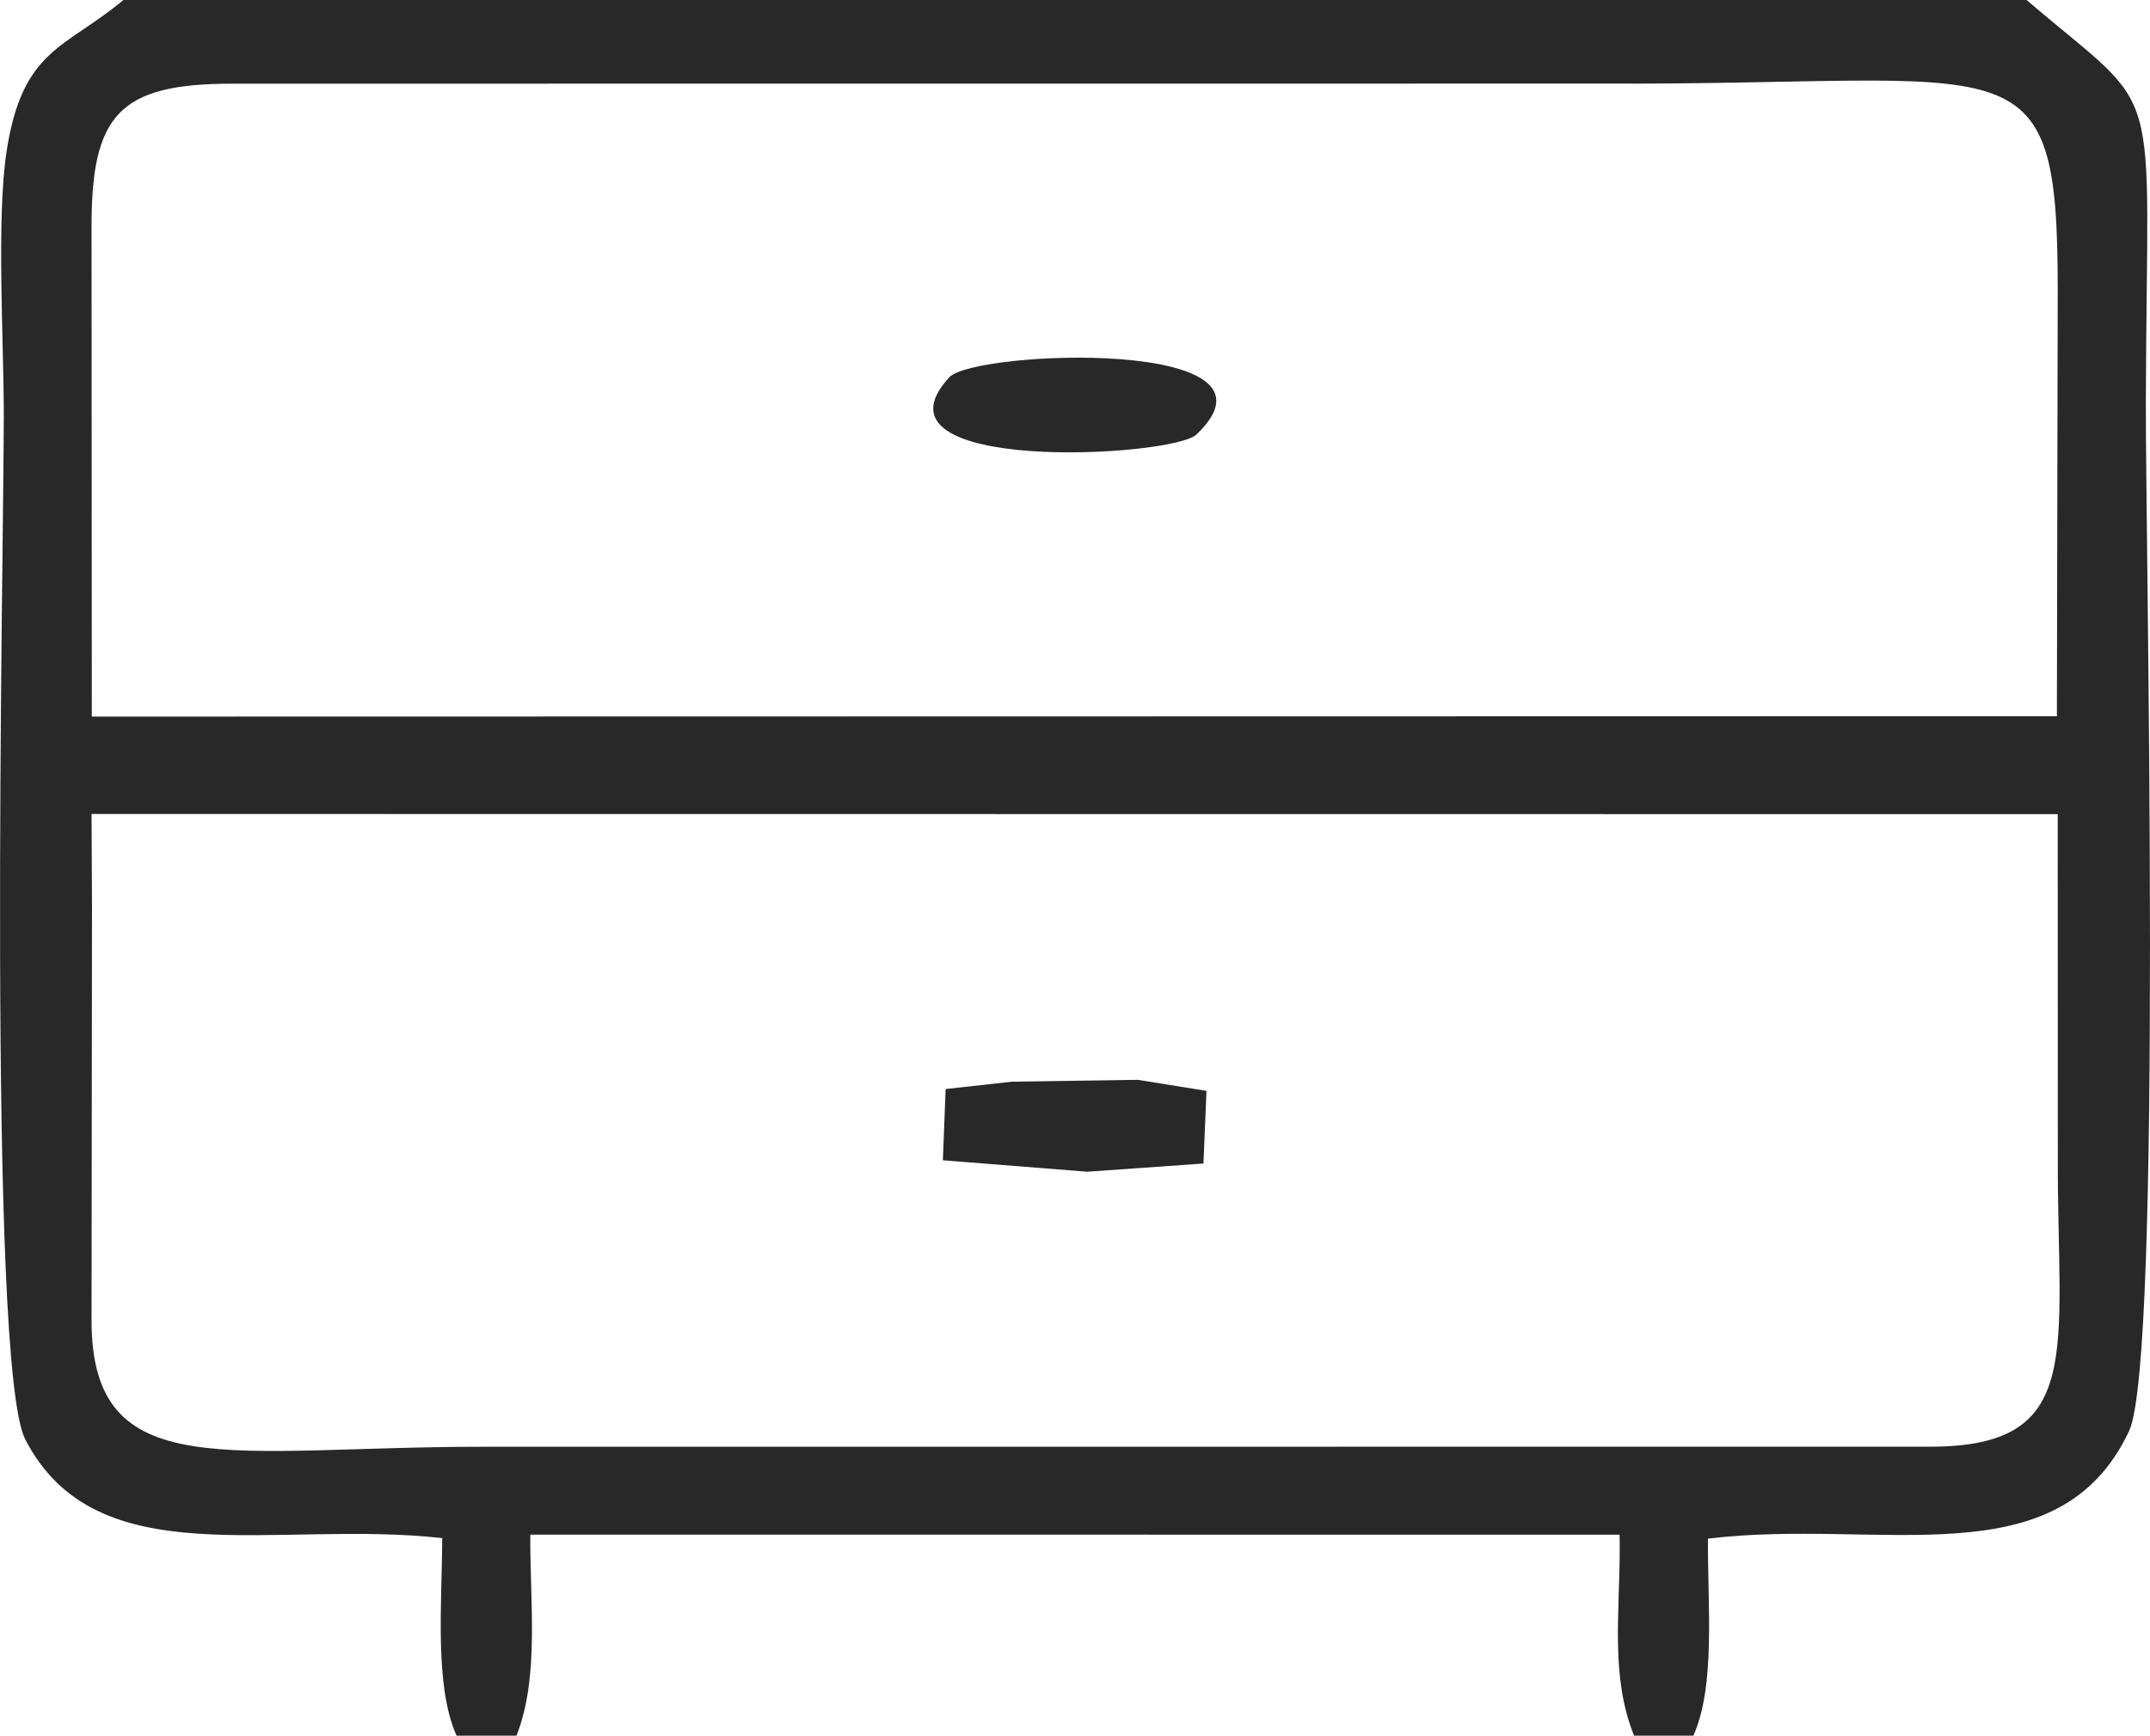
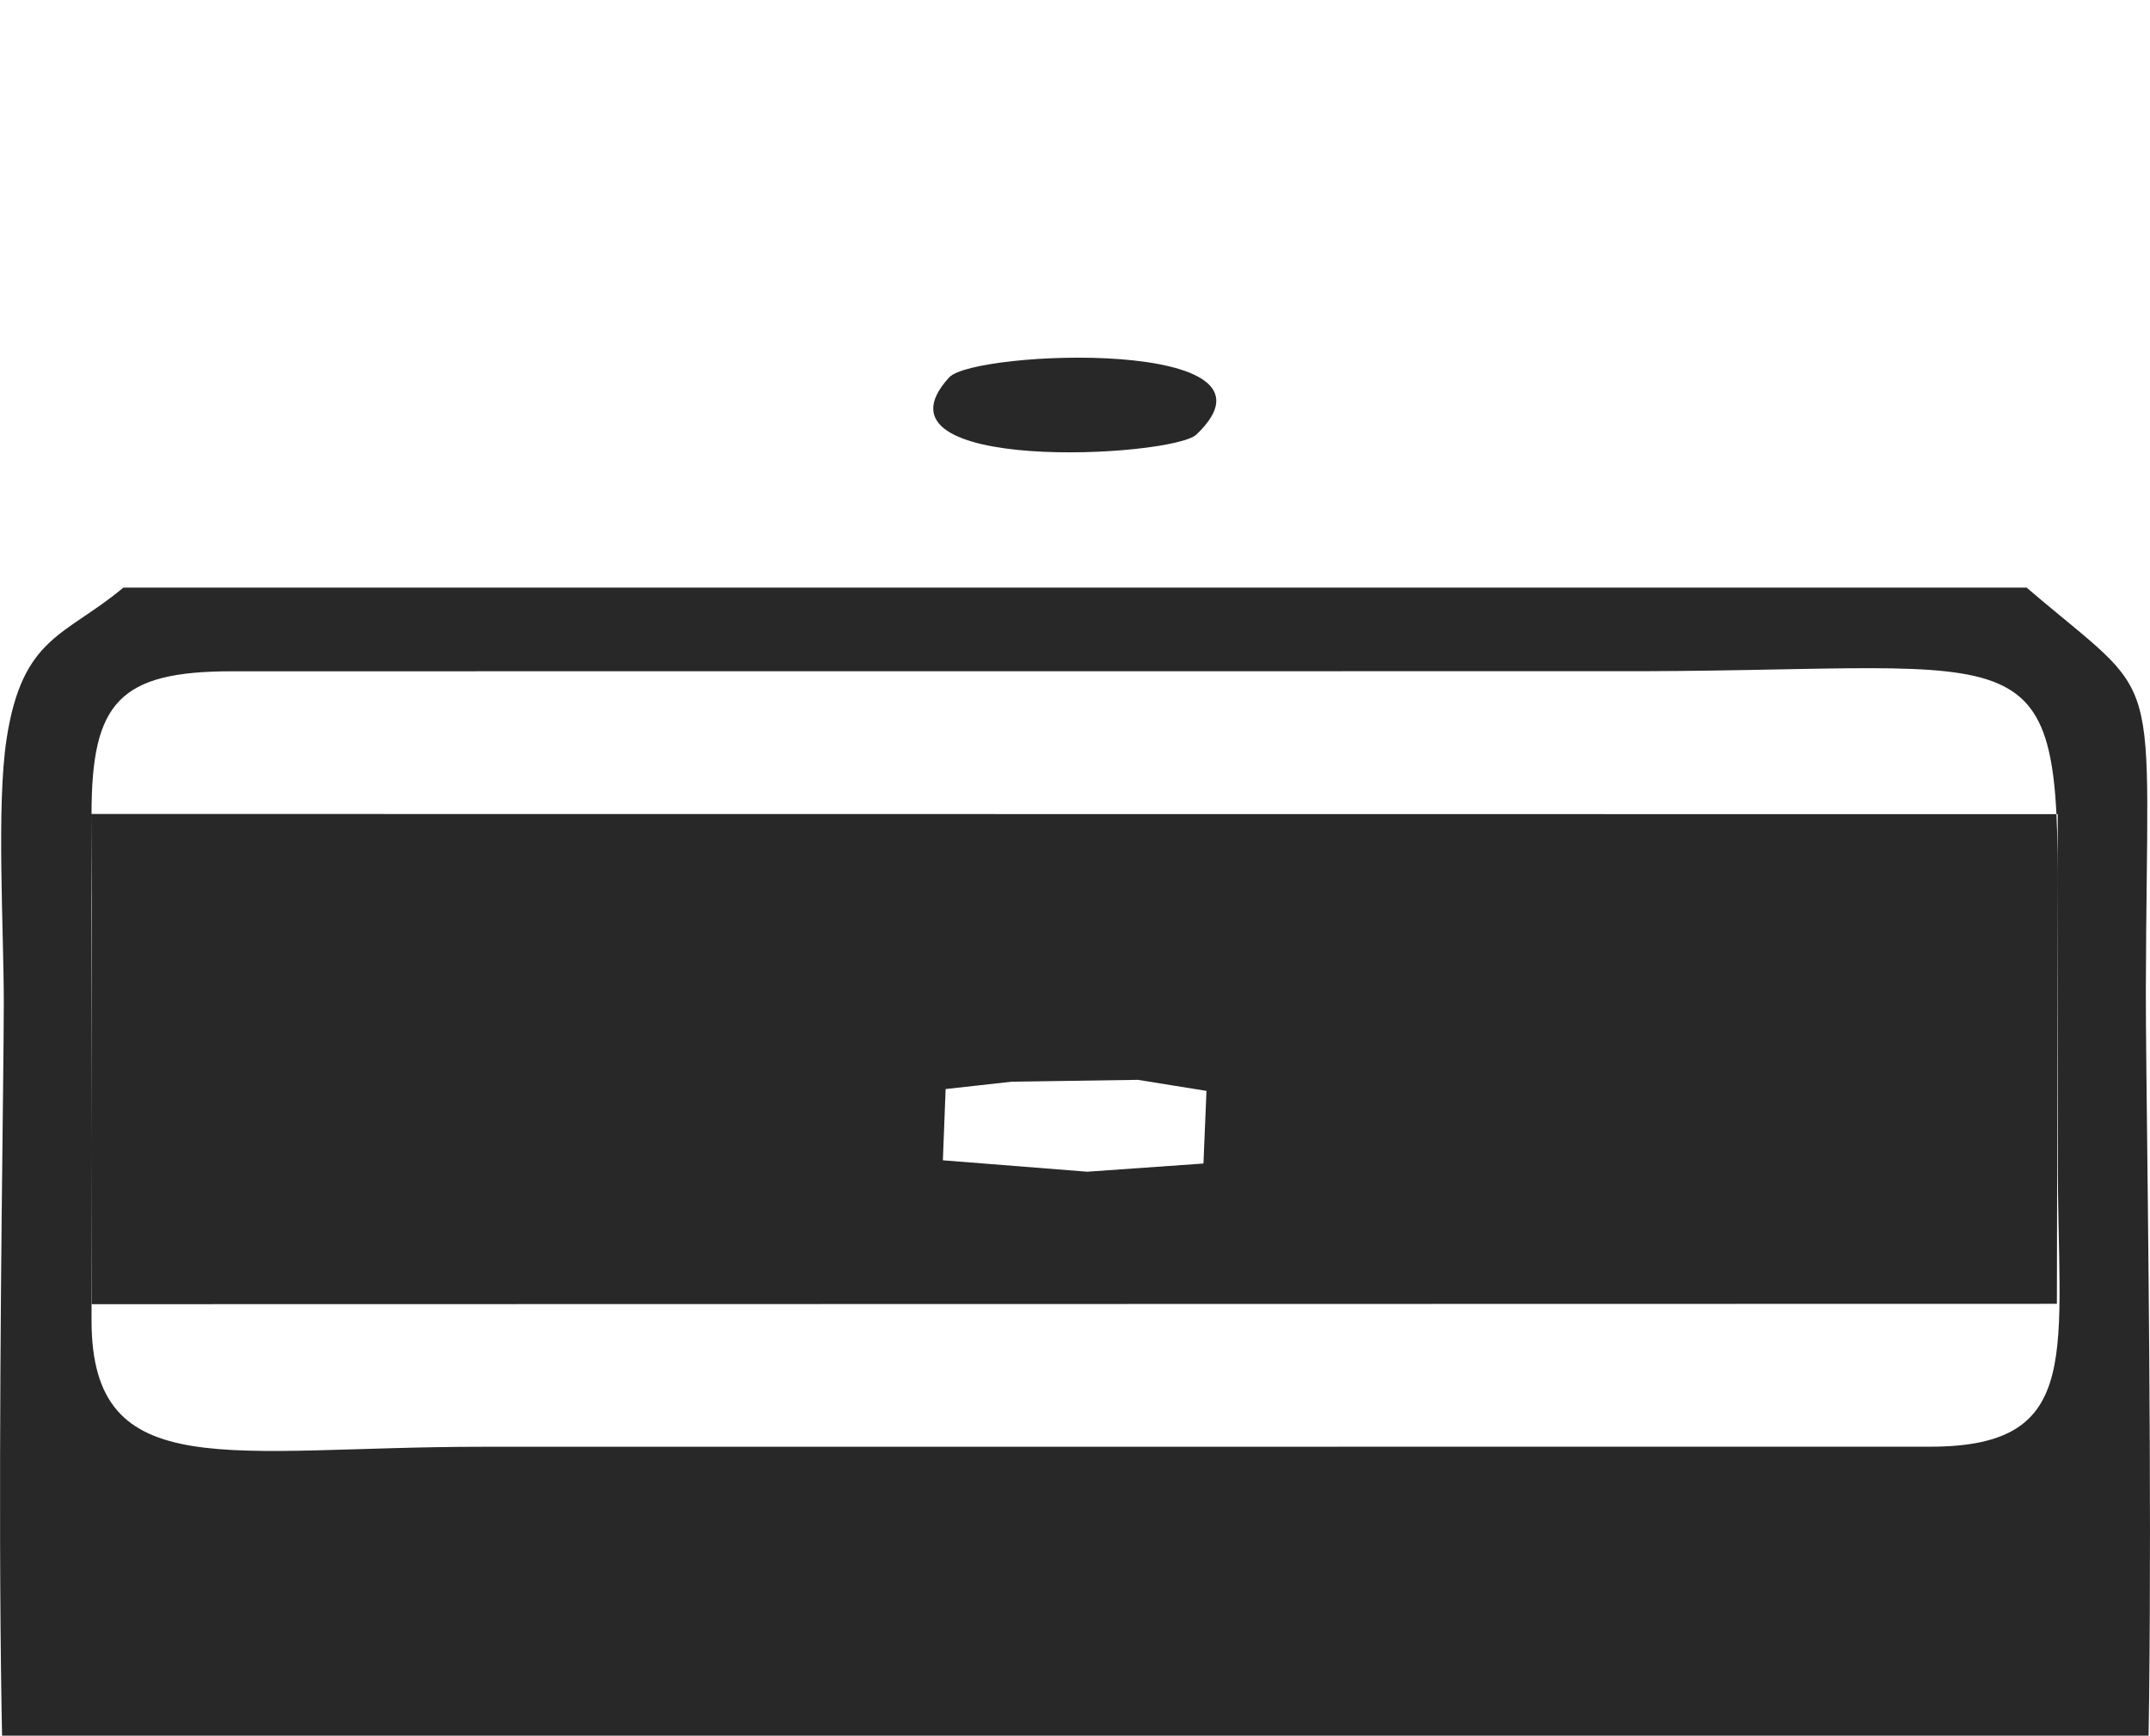
<svg xmlns="http://www.w3.org/2000/svg" xml:space="preserve" width="60.293mm" height="48.683mm" version="1.1" style="shape-rendering:geometricPrecision; text-rendering:geometricPrecision; image-rendering:optimizeQuality; fill-rule:evenodd; clip-rule:evenodd" viewBox="0 0 23350 18854">
  <defs>
    <style type="text/css">
   
    .fil0 {fill:#282828}
   
  </style>
  </defs>
  <g id="Layer_x0020_1">
-     <path class="fil0" d="M10270 11830l-30 774 1568 124 1262 -89 33 -789 -745 -120 -1369 20 -719 80zm39 -7731c-969,1055 2421,872 2685,621 1110,-1057 -2414,-917 -2685,-621zm-9315 4743l21354 2 1 3725c-7,2105 309,3146 -1386,3146l-15712 1c-2750,-2 -4256,437 -4257,-1371l5 -4508 -5 -995zm0 -6383c0,-1210 299,-1550 1525,-1550l14892 -1c4516,19 4936,-531 4937,2234l-9 4638 -21342 4 -3 -5325zm3964 16395l651 0c252,-633 145,-1454 150,-2184l11831 1 1 134c0,736 -101,1414 156,2049l644 0c243,-544 154,-1418 158,-2140 1873,-228 3804,462 4573,-1167 368,-779 179,-9630 183,-11175 10,-3655 225,-3072 -1295,-4372l-20670 0c-634,530 -1097,525 -1269,1646 -111,727 -30,2071 -30,2863 -1,1585 -184,10316 233,11126 775,1505 2714,870 4529,1073 -4,720 -86,1604 155,2146z" />
+     <path class="fil0" d="M10270 11830l-30 774 1568 124 1262 -89 33 -789 -745 -120 -1369 20 -719 80zm39 -7731c-969,1055 2421,872 2685,621 1110,-1057 -2414,-917 -2685,-621zm-9315 4743l21354 2 1 3725c-7,2105 309,3146 -1386,3146l-15712 1c-2750,-2 -4256,437 -4257,-1371l5 -4508 -5 -995zc0,-1210 299,-1550 1525,-1550l14892 -1c4516,19 4936,-531 4937,2234l-9 4638 -21342 4 -3 -5325zm3964 16395l651 0c252,-633 145,-1454 150,-2184l11831 1 1 134c0,736 -101,1414 156,2049l644 0c243,-544 154,-1418 158,-2140 1873,-228 3804,462 4573,-1167 368,-779 179,-9630 183,-11175 10,-3655 225,-3072 -1295,-4372l-20670 0c-634,530 -1097,525 -1269,1646 -111,727 -30,2071 -30,2863 -1,1585 -184,10316 233,11126 775,1505 2714,870 4529,1073 -4,720 -86,1604 155,2146z" />
  </g>
</svg>